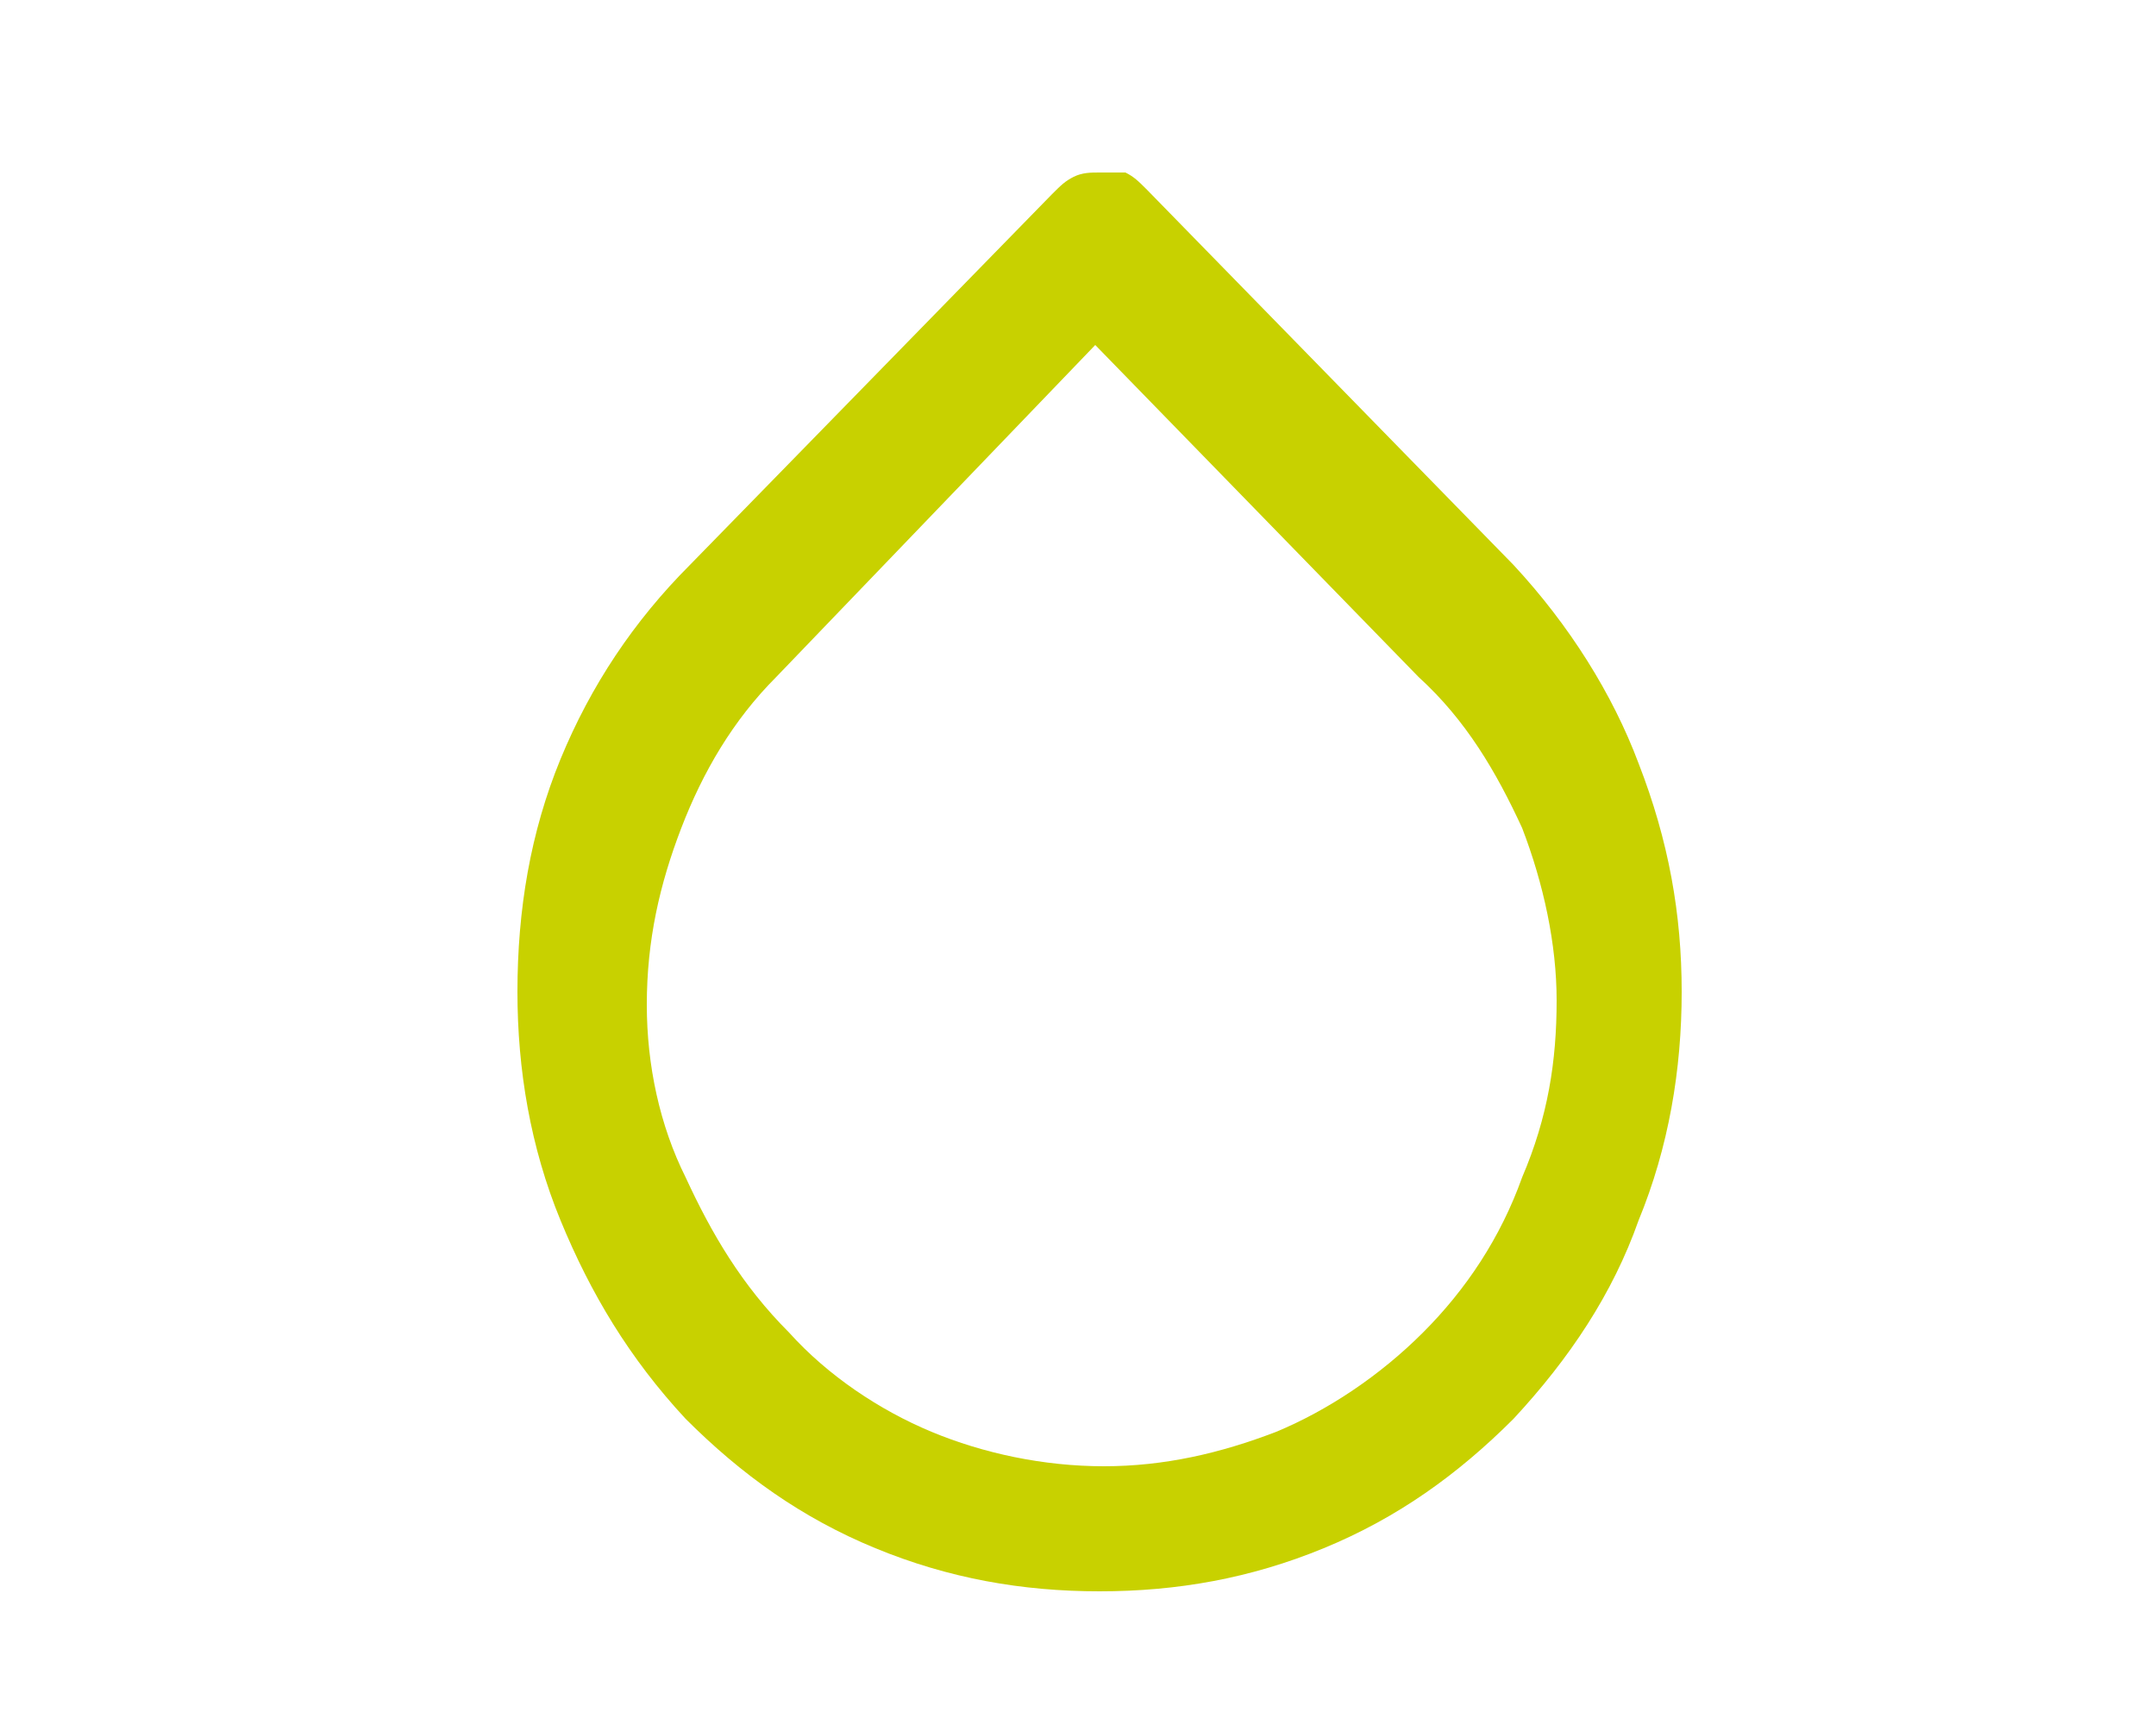
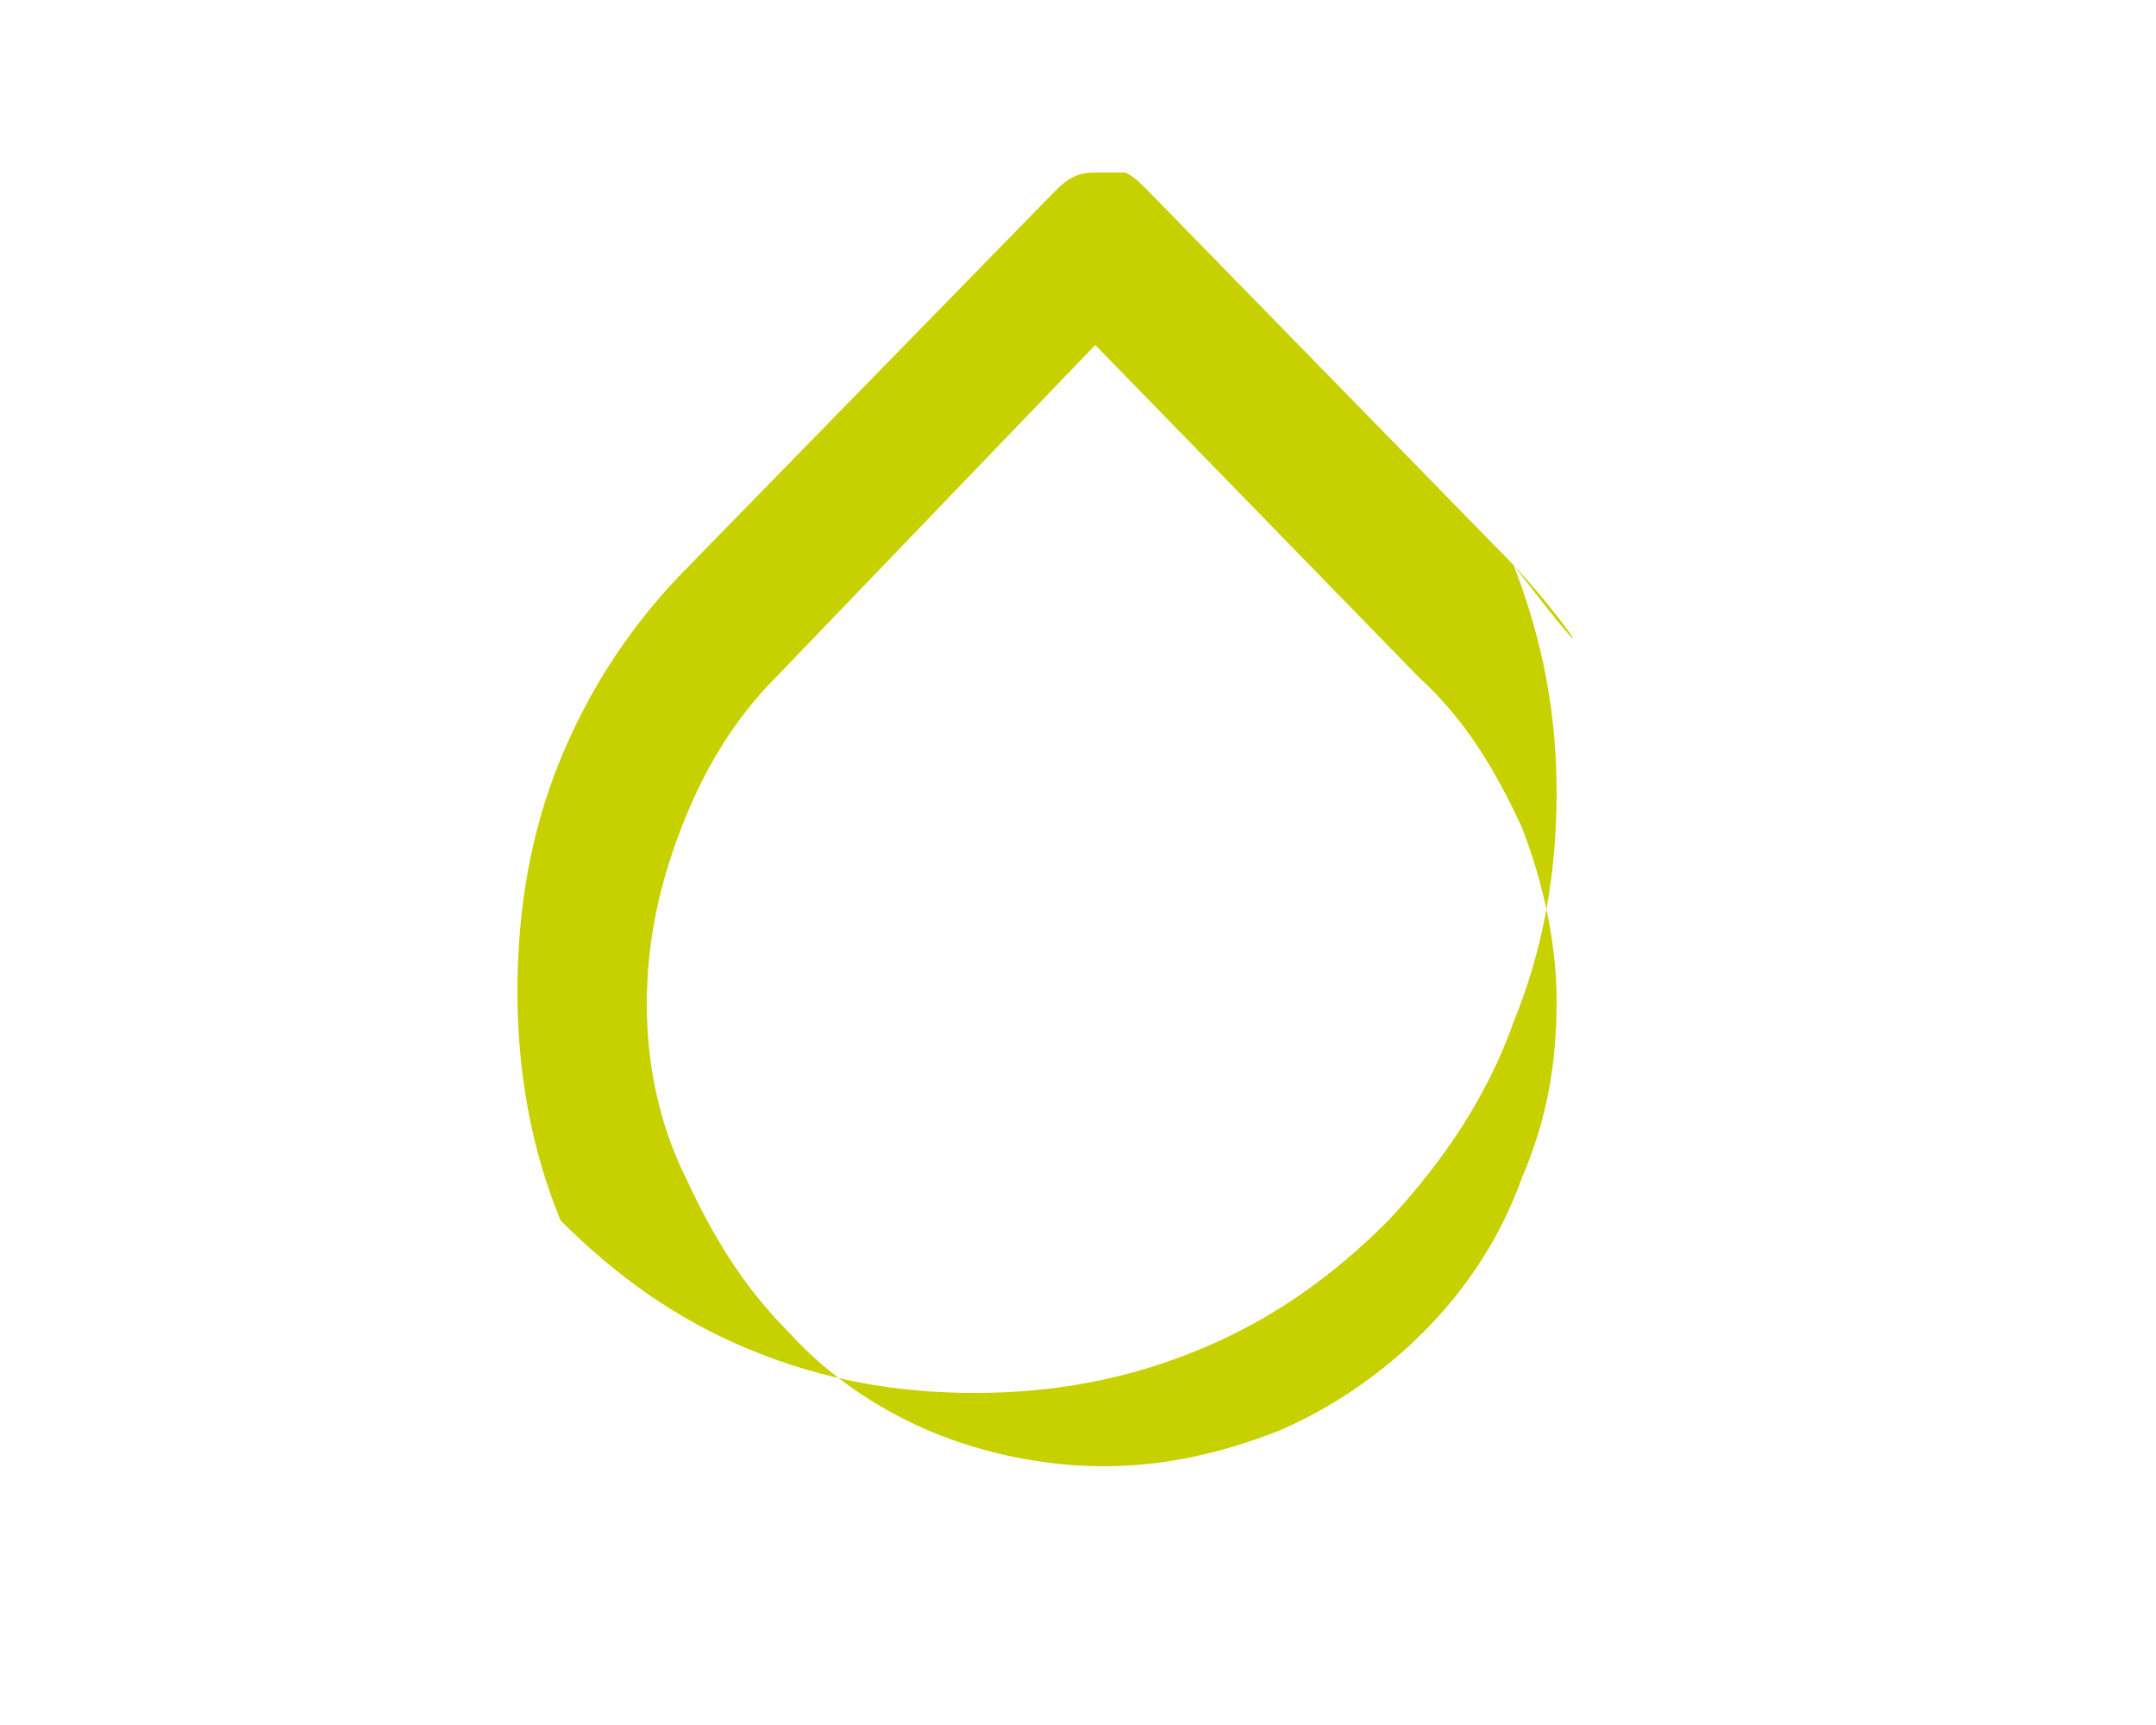
<svg xmlns="http://www.w3.org/2000/svg" version="1.1" id="Calque_1" width="50" x="0px" y="0px" viewBox="0 0 40 40" style="enable-background:new 0 0 40 40;" xml:space="preserve">
  <style type="text/css">
	.st0{fill-rule:evenodd;clip-rule:evenodd;fill:#c8d100;}
</style>
  <title>Drop icon</title>
  <desc>Created with Sketch.</desc>
  <g id="Drop-icon">
    <g id="Color-green" transform="translate(7, 4)">
      <g id="Mask">
-         <path class="st0" d="M23.1,9.1l-8.5-8.7c-0.2-0.2-0.3-0.3-0.5-0.4C13.9,0,13.7,0,13.5,0c-0.2,0-0.4,0-0.6,0.1     c-0.2,0.1-0.3,0.2-0.5,0.4L4,9.1l0,0c-1.3,1.3-2.3,2.8-3,4.5s-1,3.5-1,5.4c0,1.8,0.3,3.6,1,5.3c0.7,1.7,1.6,3.2,2.9,4.6     c1.3,1.3,2.7,2.3,4.4,3c1.7,0.7,3.4,1,5.2,1l0,0c1.8,0,3.5-0.3,5.2-1c1.7-0.7,3.1-1.7,4.4-3c1.3-1.4,2.3-2.9,2.9-4.6     c0.7-1.7,1-3.5,1-5.3c0-1.8-0.3-3.5-1-5.3C25.4,12.1,24.4,10.5,23.1,9.1z M21,26.9c-1,1-2.2,1.8-3.4,2.3c-1.3,0.5-2.6,0.8-4,0.8     l0,0c-1.4,0-2.8-0.3-4-0.8c-1.2-0.5-2.4-1.3-3.3-2.3c-1.1-1.1-1.8-2.3-2.4-3.6C3.3,22.1,3,20.7,3,19.3c0-1.5,0.3-2.8,0.8-4.1     S5,12.7,6,11.7l0,0L13.4,4l7.5,7.7c1.1,1,1.8,2.2,2.4,3.5c0.5,1.3,0.8,2.7,0.8,4c0,1.4-0.2,2.7-0.8,4.1     C22.8,24.7,22,25.9,21,26.9z" />
+         <path class="st0" d="M23.1,9.1l-8.5-8.7c-0.2-0.2-0.3-0.3-0.5-0.4C13.9,0,13.7,0,13.5,0c-0.2,0-0.4,0-0.6,0.1     c-0.2,0.1-0.3,0.2-0.5,0.4L4,9.1l0,0c-1.3,1.3-2.3,2.8-3,4.5s-1,3.5-1,5.4c0,1.8,0.3,3.6,1,5.3c1.3,1.3,2.7,2.3,4.4,3c1.7,0.7,3.4,1,5.2,1l0,0c1.8,0,3.5-0.3,5.2-1c1.7-0.7,3.1-1.7,4.4-3c1.3-1.4,2.3-2.9,2.9-4.6     c0.7-1.7,1-3.5,1-5.3c0-1.8-0.3-3.5-1-5.3C25.4,12.1,24.4,10.5,23.1,9.1z M21,26.9c-1,1-2.2,1.8-3.4,2.3c-1.3,0.5-2.6,0.8-4,0.8     l0,0c-1.4,0-2.8-0.3-4-0.8c-1.2-0.5-2.4-1.3-3.3-2.3c-1.1-1.1-1.8-2.3-2.4-3.6C3.3,22.1,3,20.7,3,19.3c0-1.5,0.3-2.8,0.8-4.1     S5,12.7,6,11.7l0,0L13.4,4l7.5,7.7c1.1,1,1.8,2.2,2.4,3.5c0.5,1.3,0.8,2.7,0.8,4c0,1.4-0.2,2.7-0.8,4.1     C22.8,24.7,22,25.9,21,26.9z" />
      </g>
    </g>
  </g>
</svg>